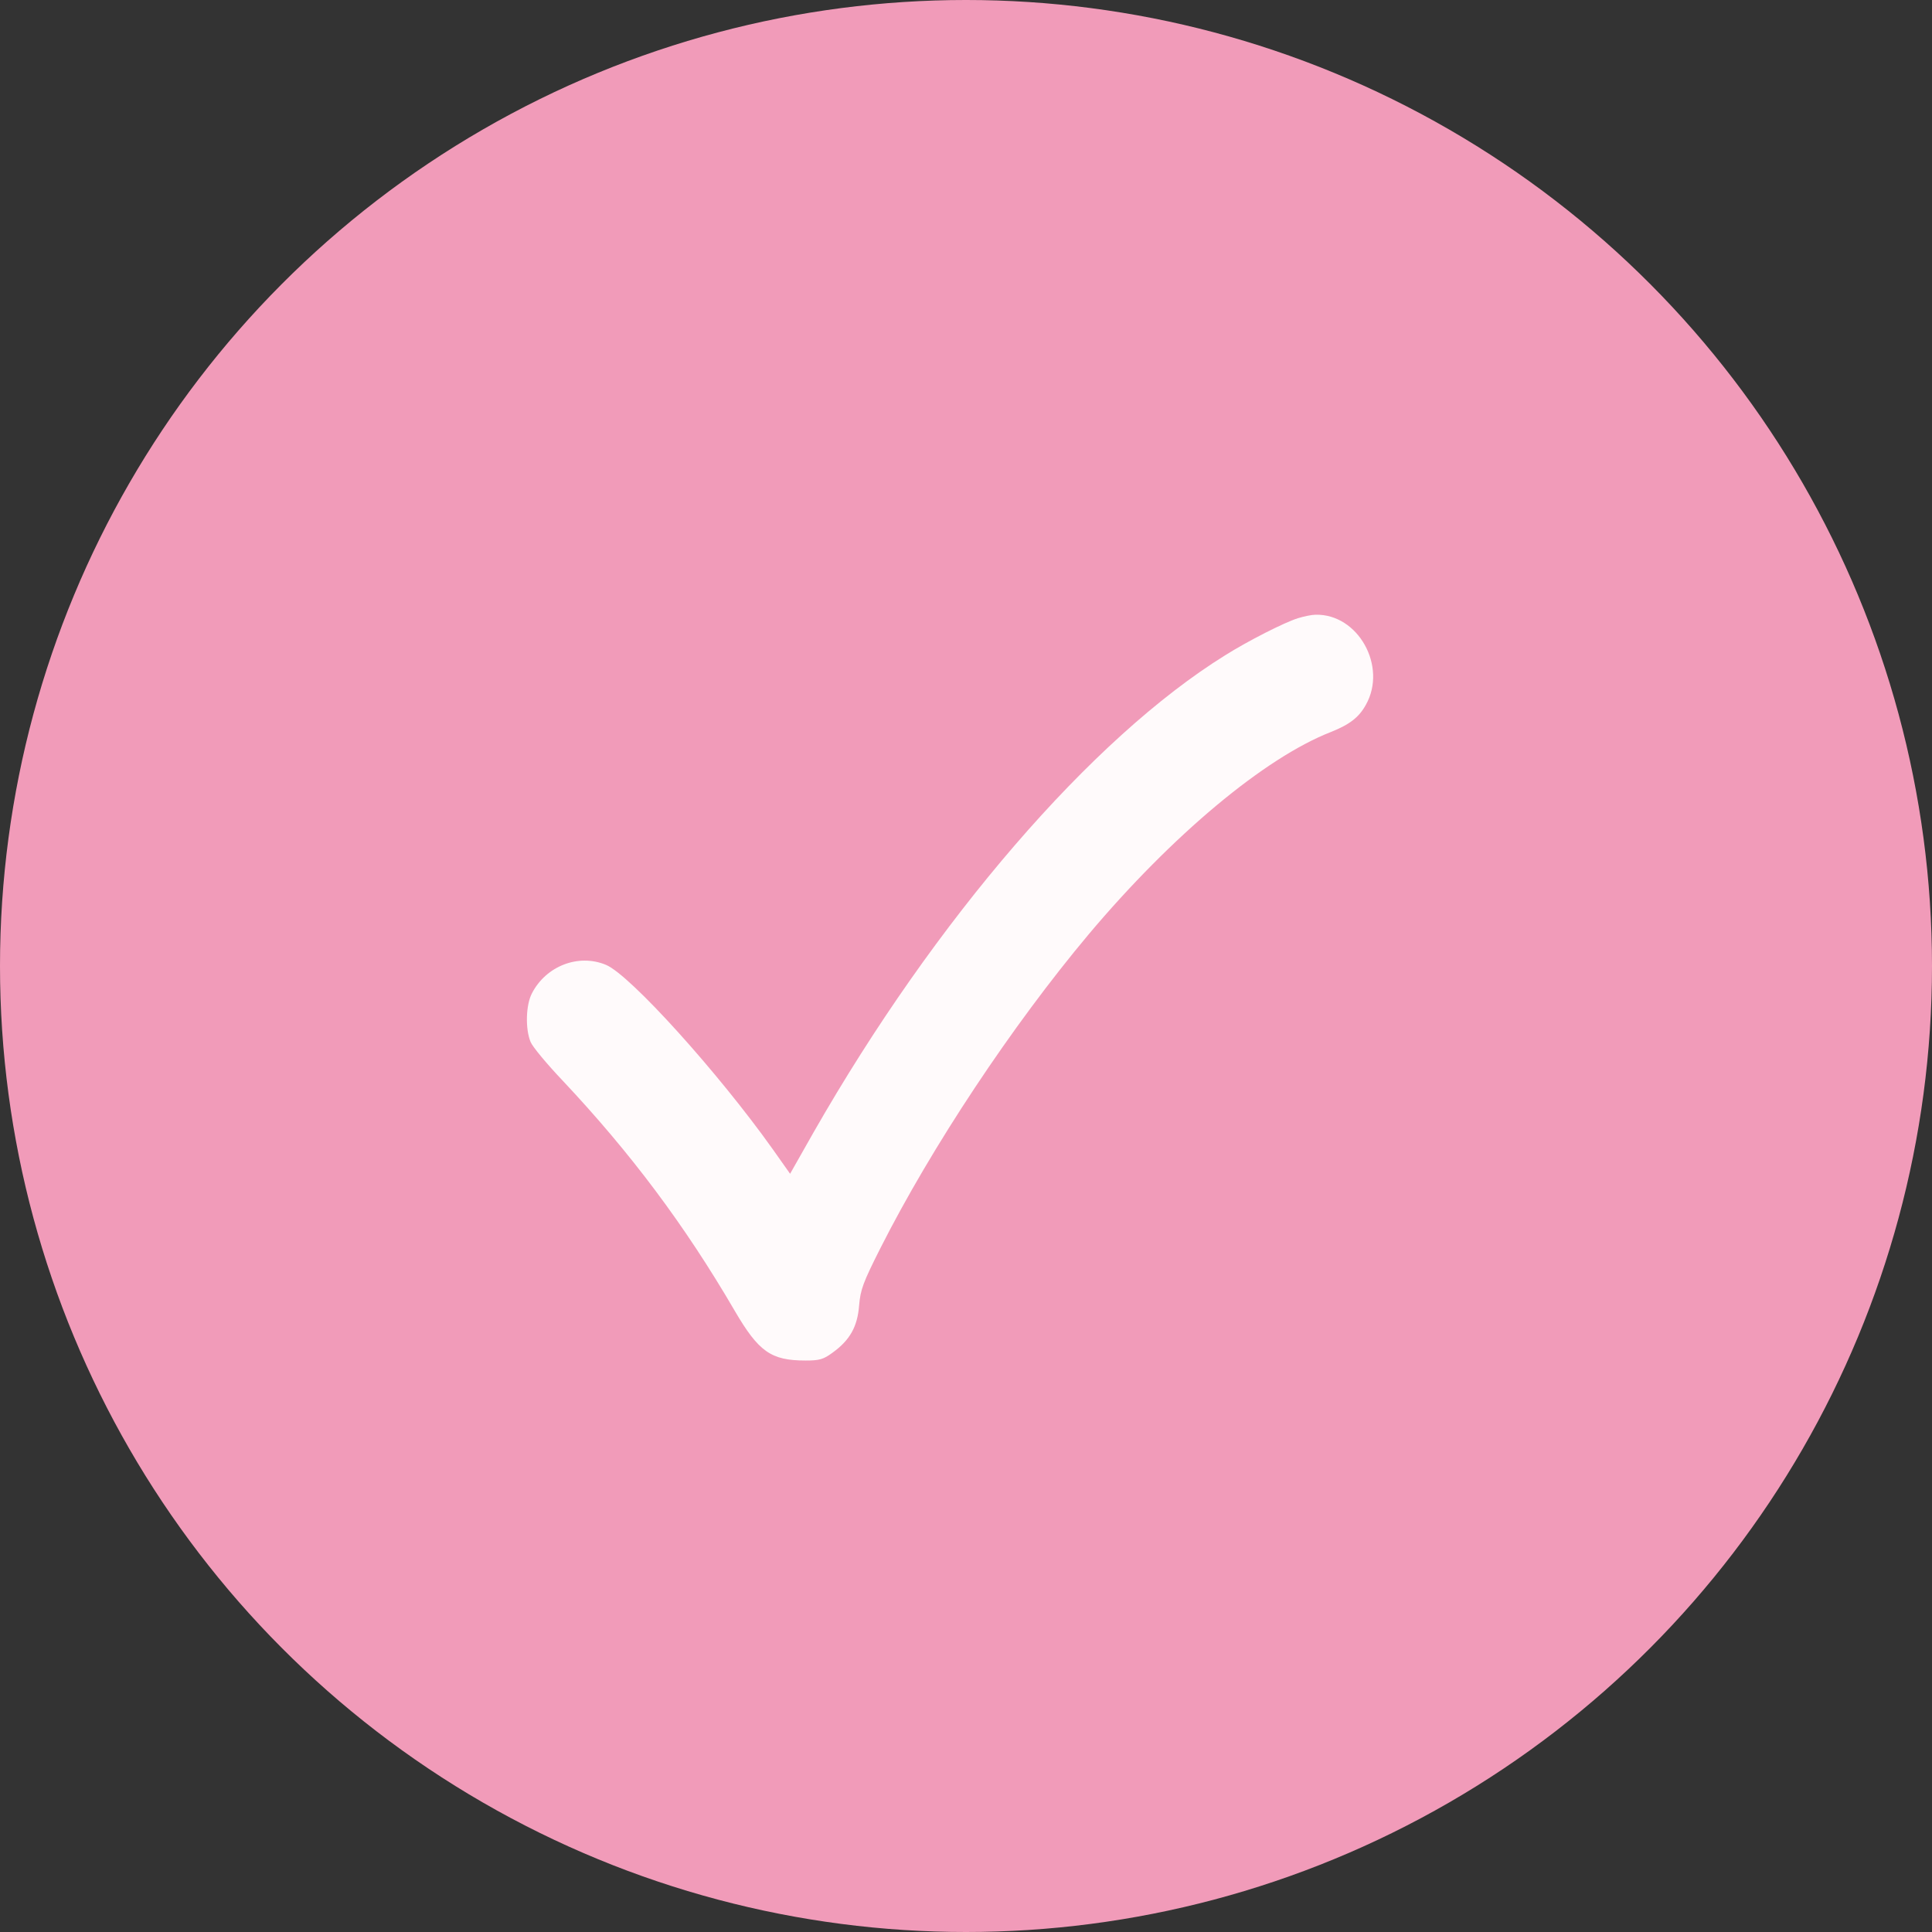
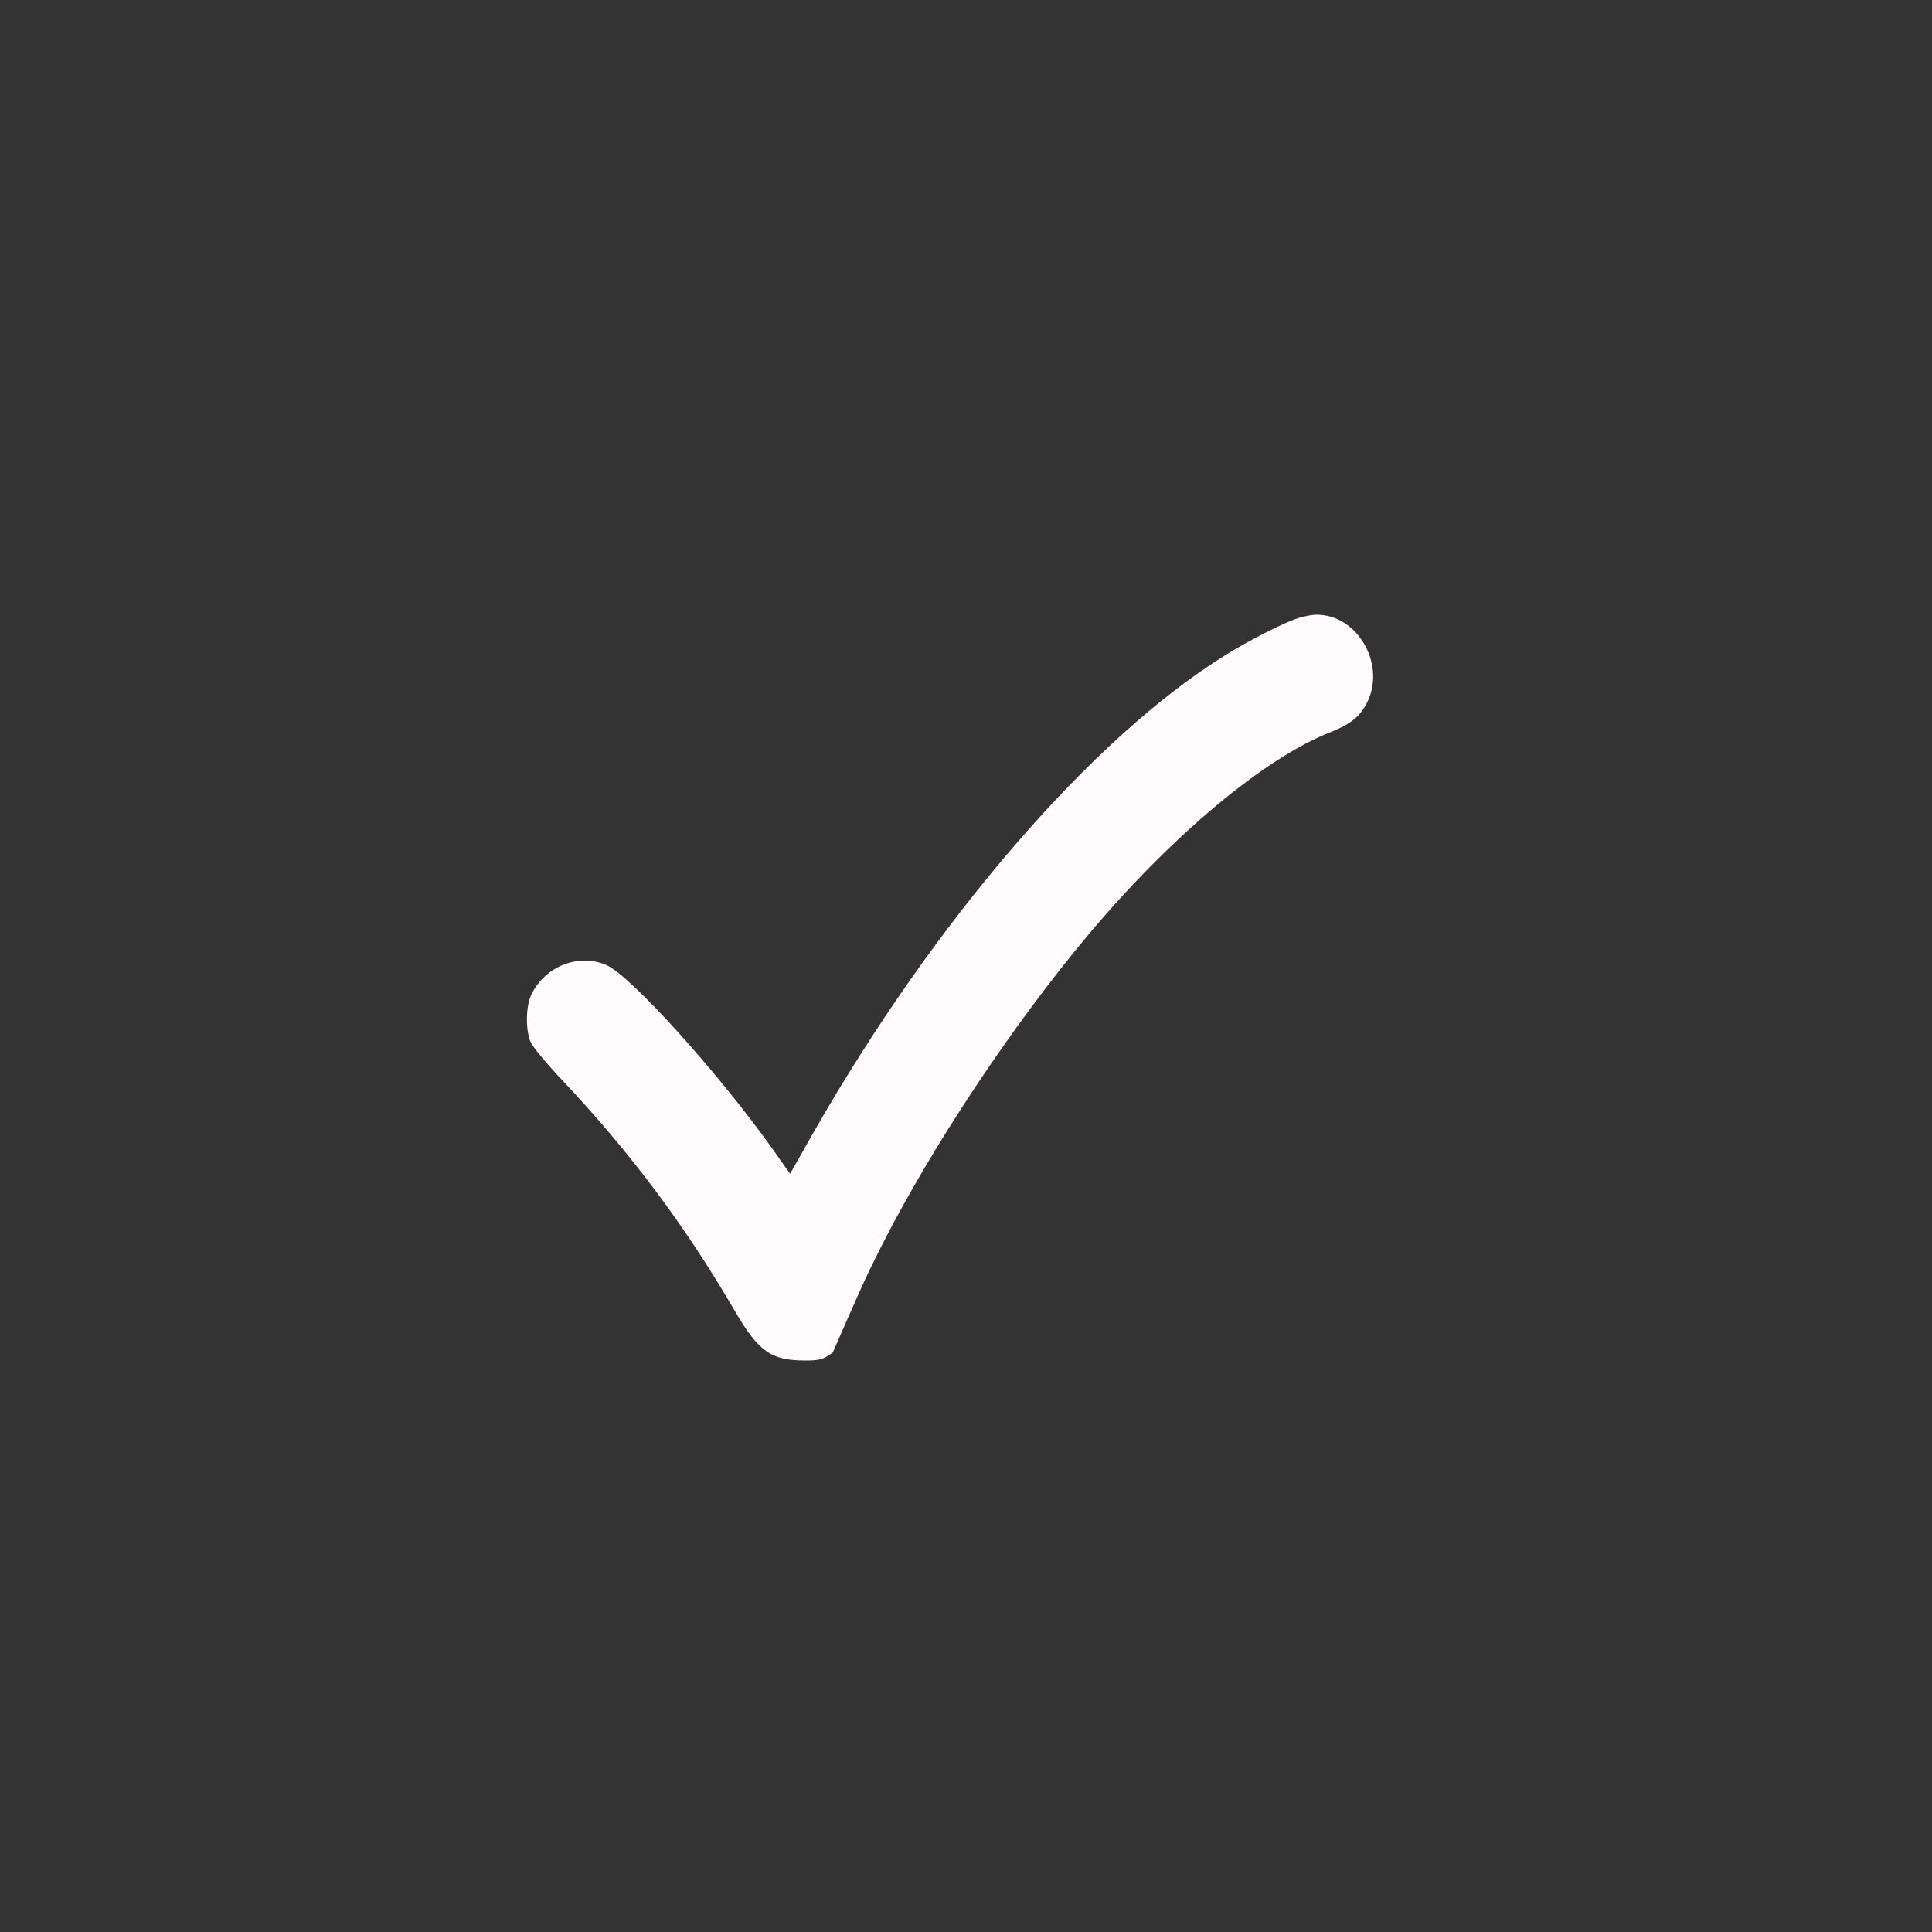
<svg xmlns="http://www.w3.org/2000/svg" width="44" height="44" viewBox="0 0 44 44" fill="none">
  <rect x="0" y="0" width="44" height="44" fill="#333333" stroke="none" />
-   <circle cx="22" cy="22" r="22" fill="#F19BB9" />
-   <path d="M29.56 14.079C29.25 14.176 28.425 14.595 27.903 14.923C24.863 16.81 21.295 20.948 18.534 25.779L17.994 26.732L17.599 26.173C16.361 24.432 14.353 22.205 13.801 21.974C13.176 21.713 12.435 21.998 12.114 22.623C11.974 22.89 11.962 23.436 12.083 23.728C12.126 23.837 12.454 24.231 12.812 24.608C14.359 26.252 15.597 27.903 16.732 29.851C17.278 30.785 17.557 30.985 18.346 30.985C18.661 30.985 18.752 30.961 18.965 30.803C19.359 30.518 19.529 30.209 19.566 29.729C19.596 29.371 19.657 29.207 20.045 28.437C21.216 26.119 23.049 23.358 24.796 21.276C26.696 19.019 28.801 17.259 30.312 16.67C30.737 16.5 30.95 16.337 31.107 16.051C31.599 15.178 30.931 13.976 29.96 14C29.875 14 29.699 14.037 29.56 14.079Z" fill="#FFFAFB" />
+   <path d="M29.56 14.079C29.25 14.176 28.425 14.595 27.903 14.923C24.863 16.81 21.295 20.948 18.534 25.779L17.994 26.732L17.599 26.173C16.361 24.432 14.353 22.205 13.801 21.974C13.176 21.713 12.435 21.998 12.114 22.623C11.974 22.89 11.962 23.436 12.083 23.728C12.126 23.837 12.454 24.231 12.812 24.608C14.359 26.252 15.597 27.903 16.732 29.851C17.278 30.785 17.557 30.985 18.346 30.985C18.661 30.985 18.752 30.961 18.965 30.803C19.596 29.371 19.657 29.207 20.045 28.437C21.216 26.119 23.049 23.358 24.796 21.276C26.696 19.019 28.801 17.259 30.312 16.67C30.737 16.5 30.95 16.337 31.107 16.051C31.599 15.178 30.931 13.976 29.96 14C29.875 14 29.699 14.037 29.56 14.079Z" fill="#FFFAFB" />
</svg>